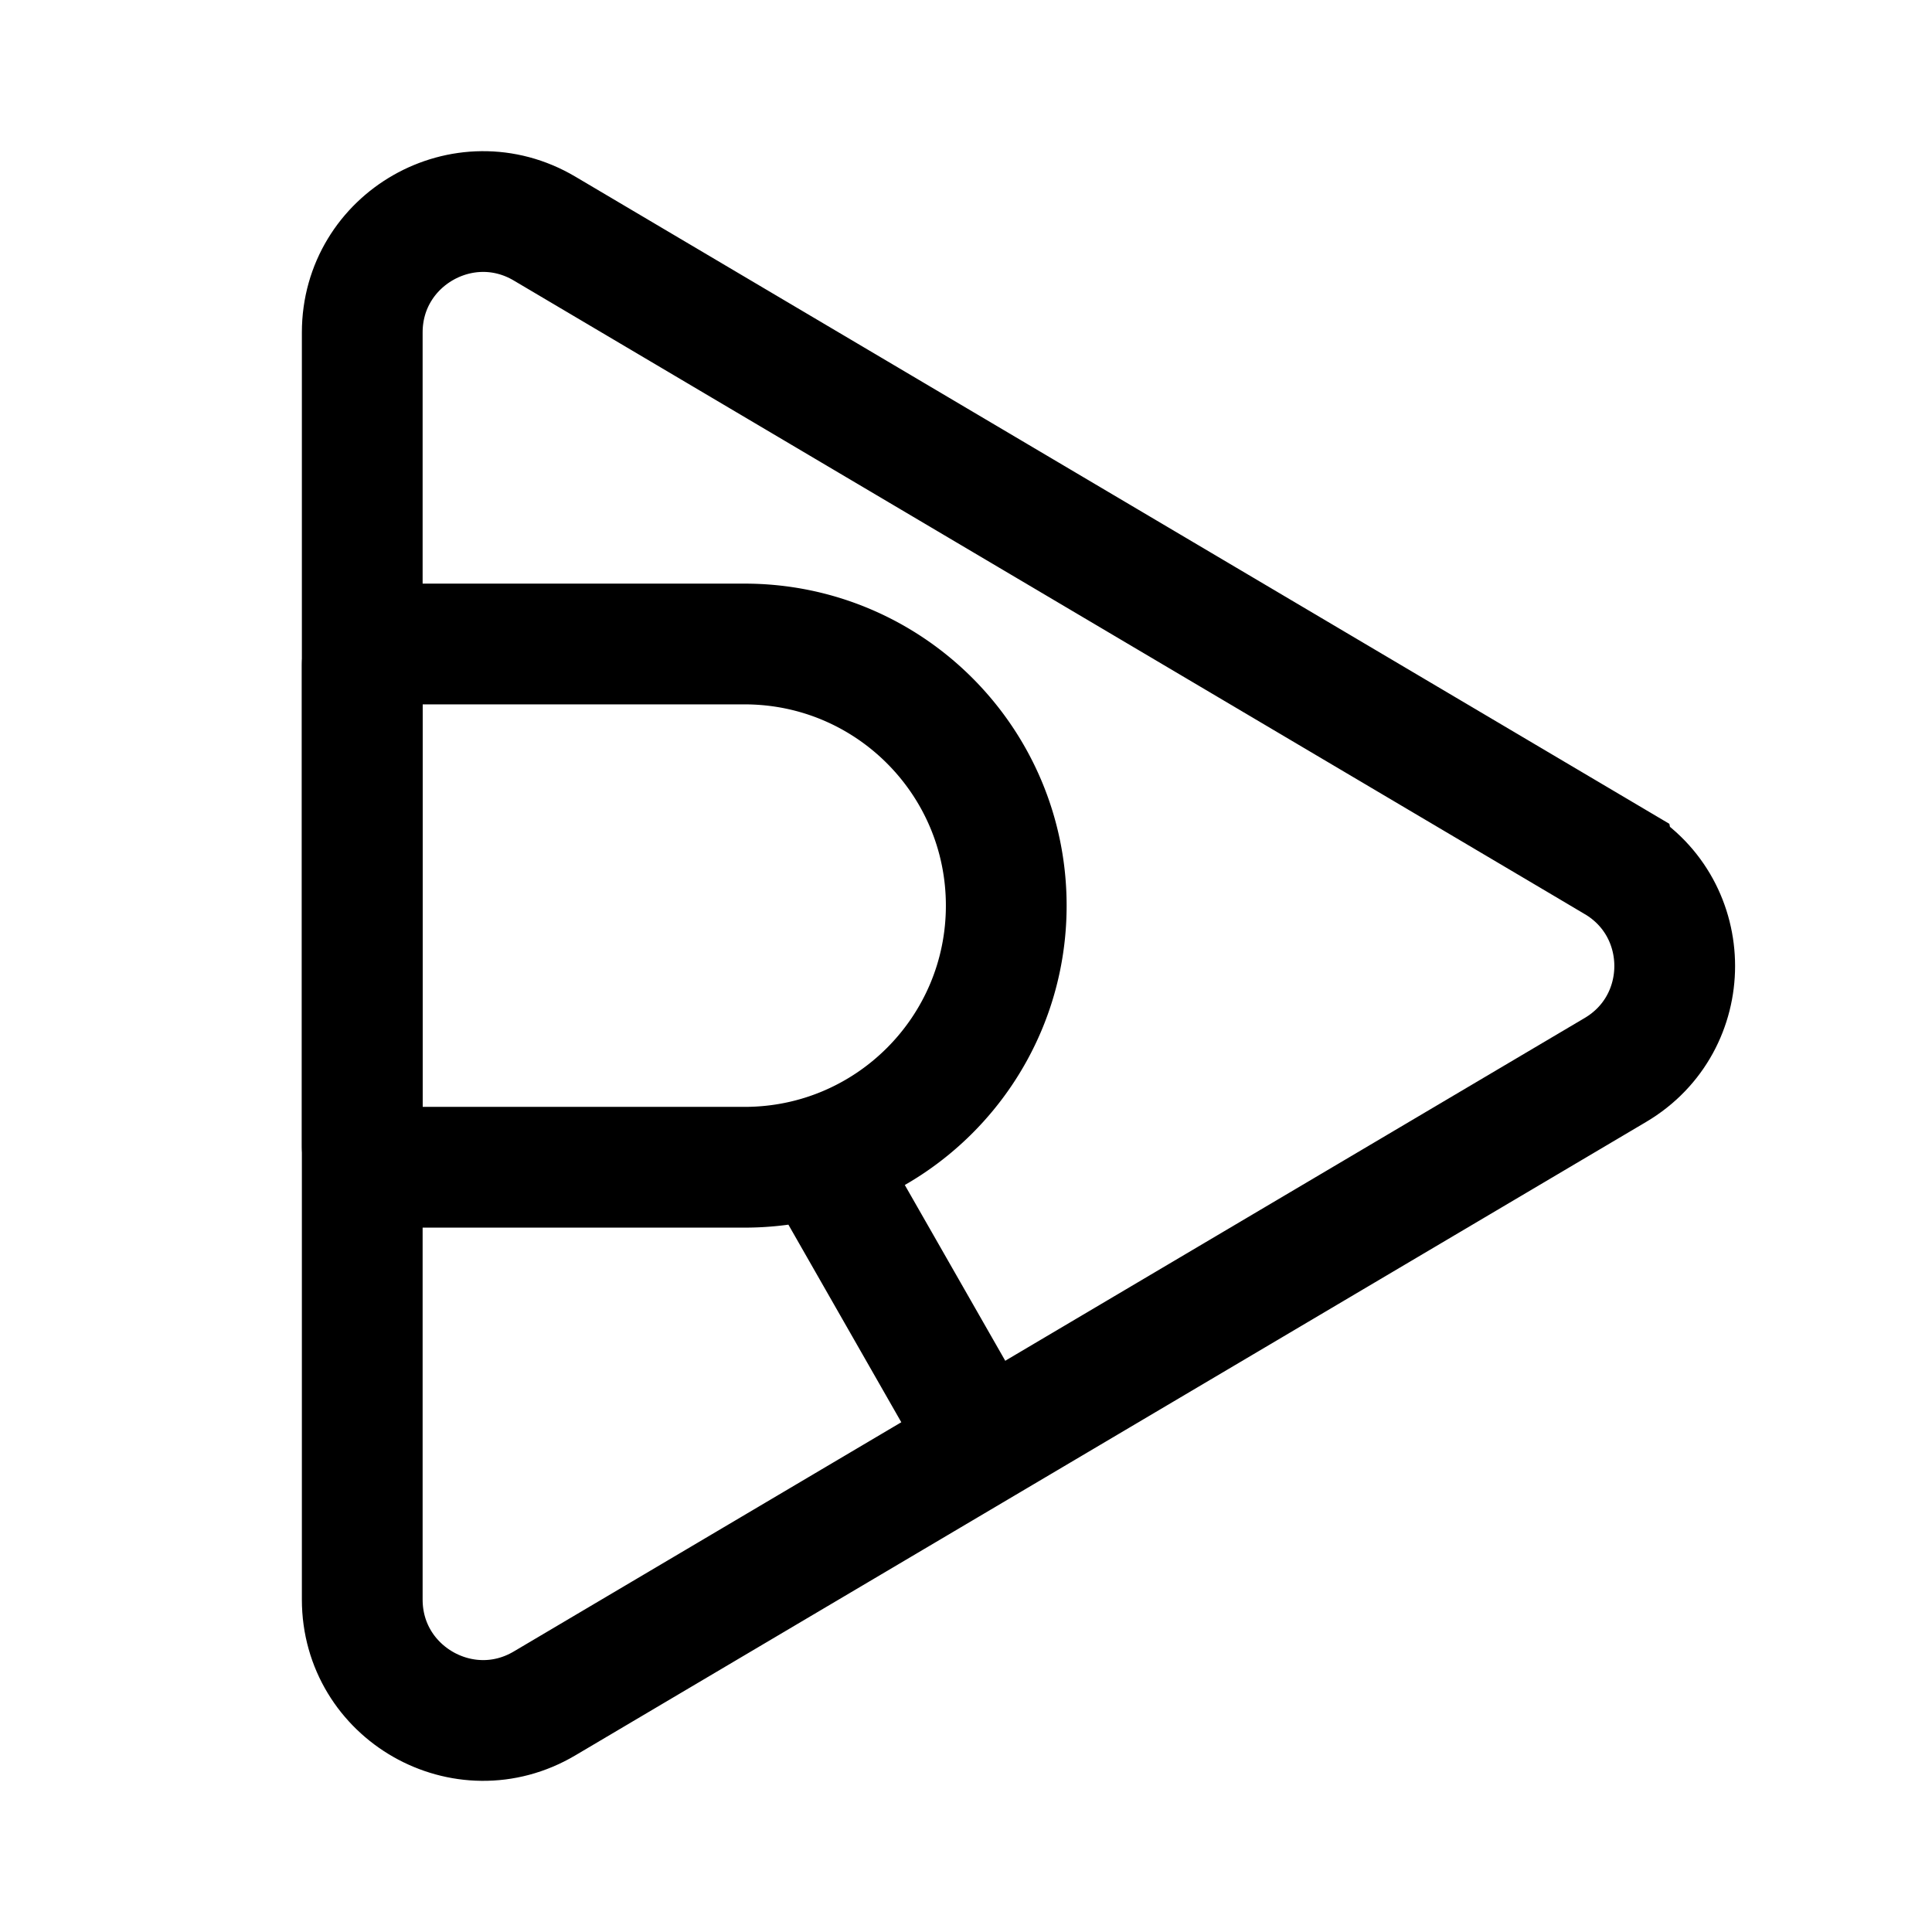
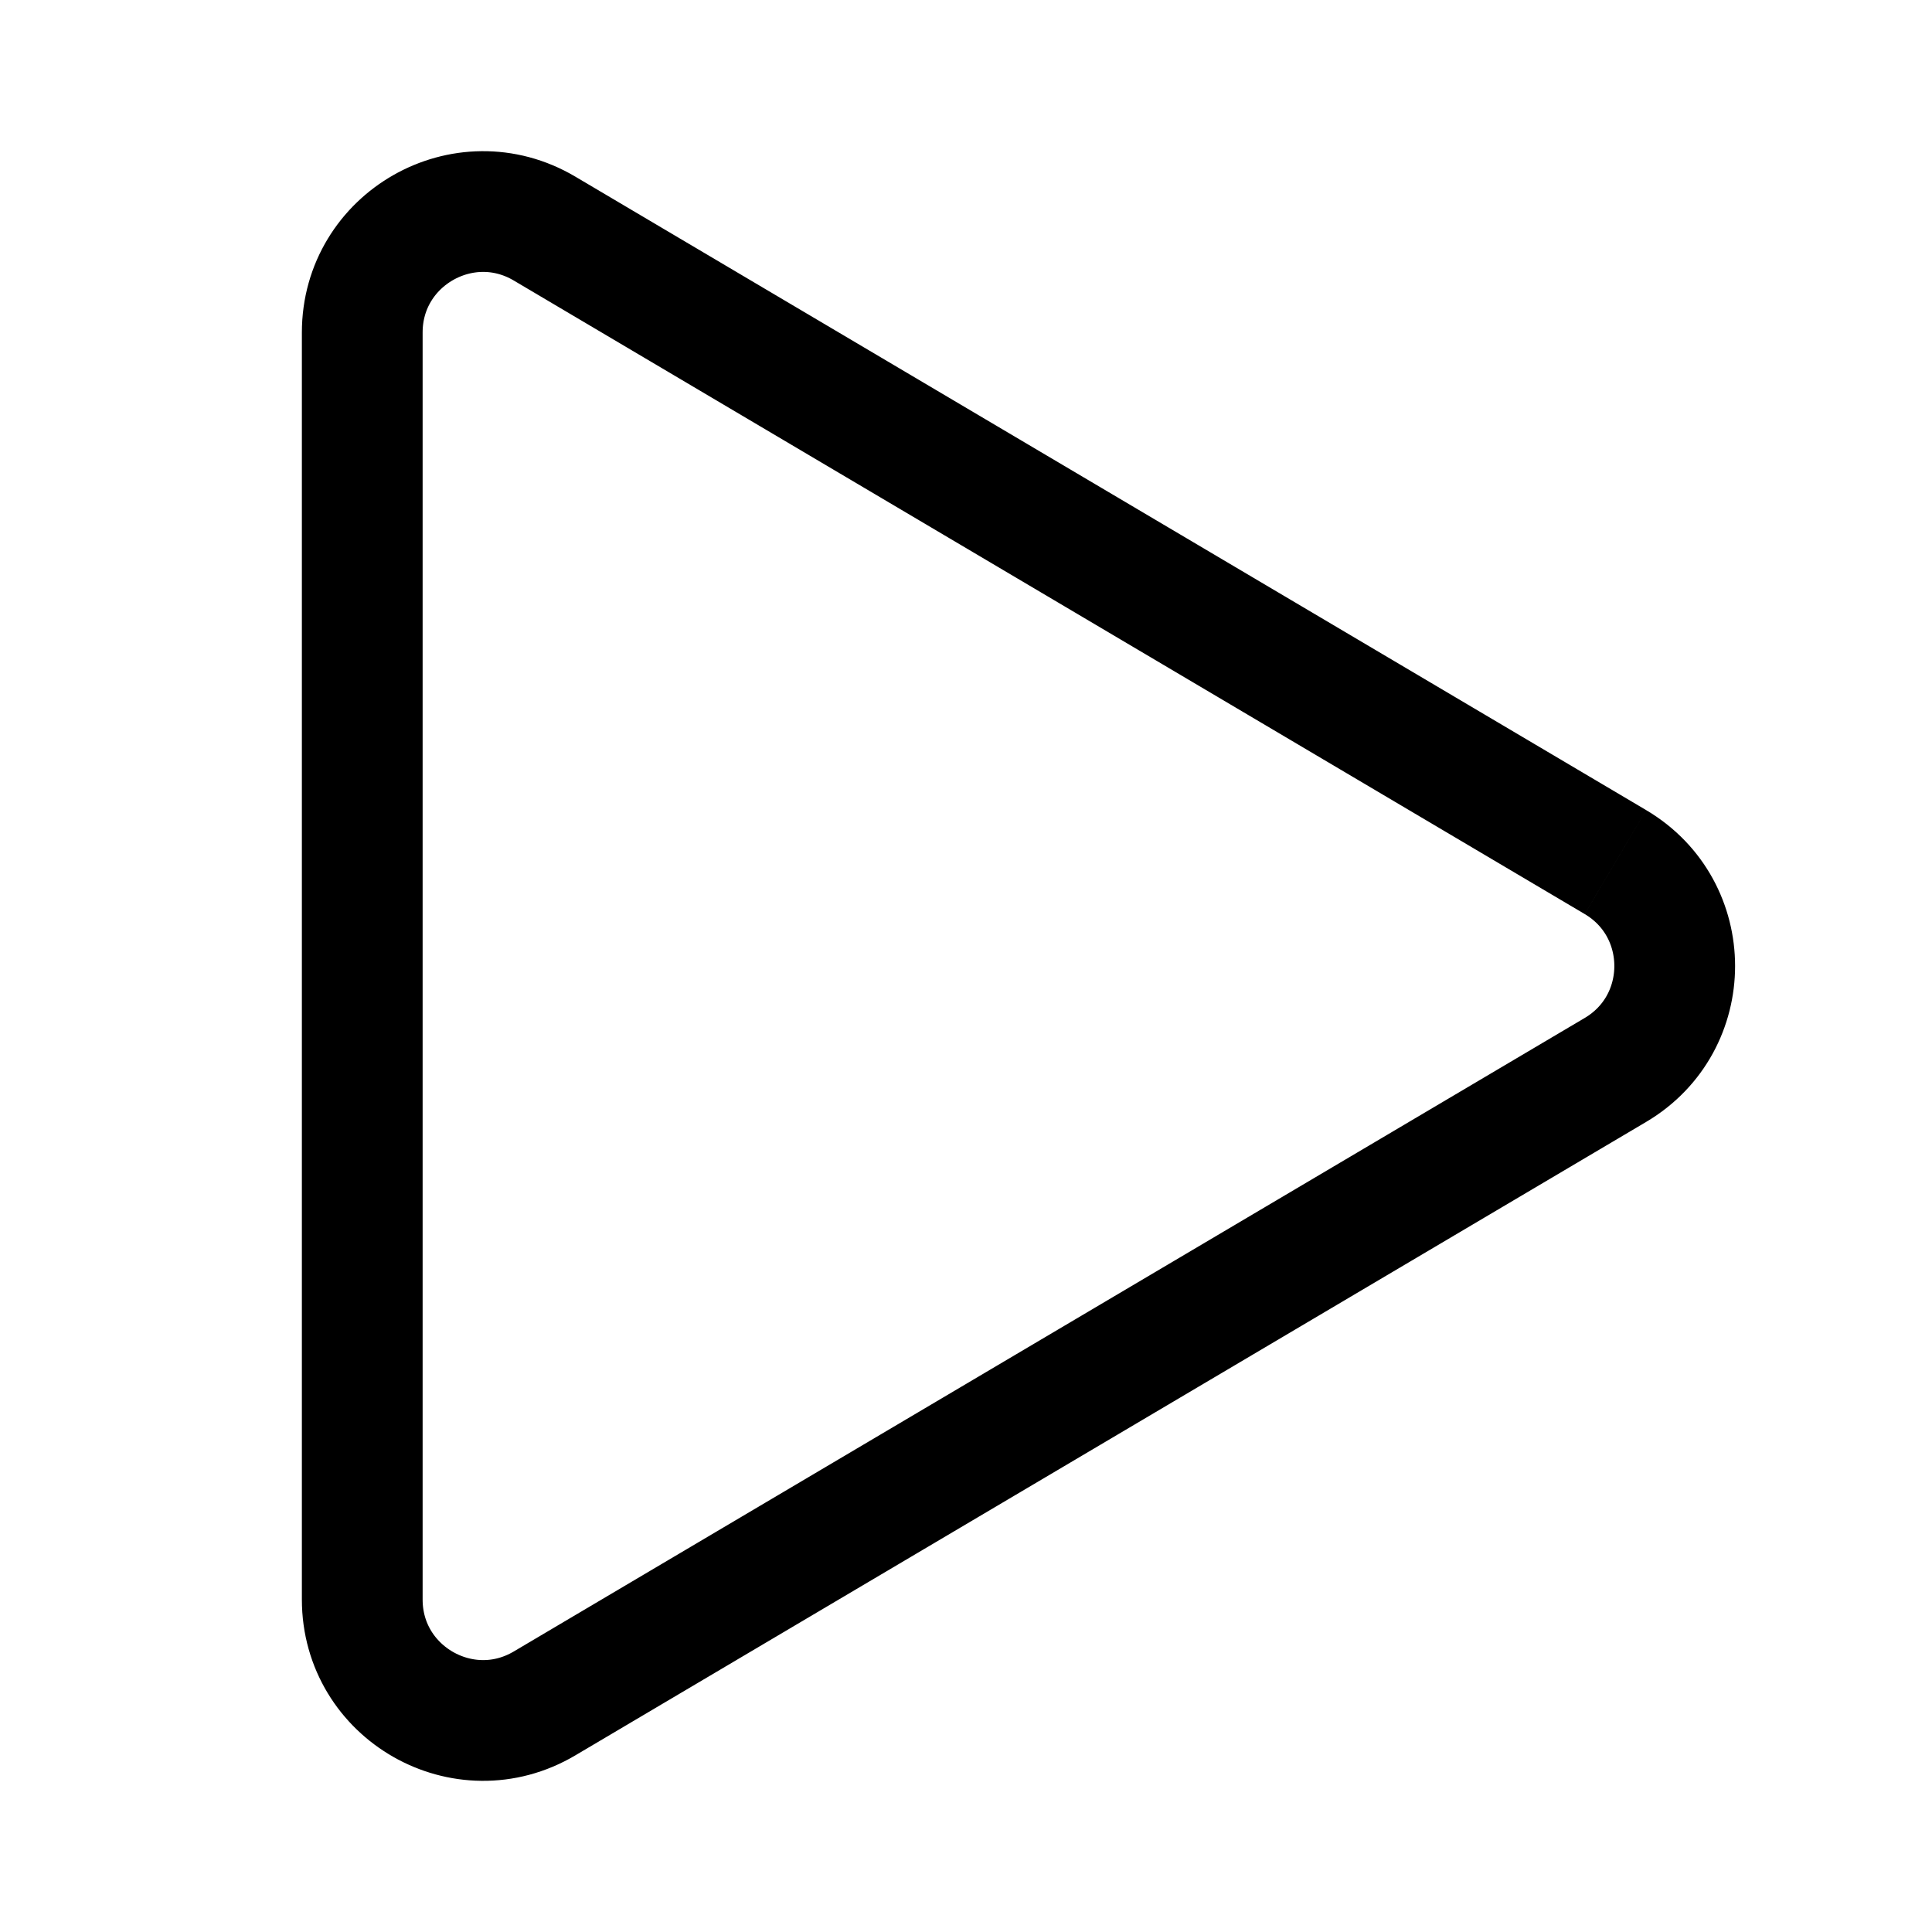
<svg xmlns="http://www.w3.org/2000/svg" width="800px" height="800px" viewBox="0 0 192 192" fill="none">
-   <path stroke="#000000" stroke-width="12" d="M160.54 85.672 54.11 22.712c-8-4.73-18.11 1.036-18.11 10.33V158.96c0 9.294 10.11 15.06 18.11 10.328l106.43-62.959c7.854-4.646 7.854-16.01 0-20.656Z" />
-   <path stroke="#000000" stroke-width="12" d="M74 64H38.14A2.14 2.14 0 0 0 36 66.14v47.721A2.14 2.14 0 0 0 38.14 116H74c14.36 0 26-11.641 26-26 0-14.36-11.64-26-26-26Zm8 52 16 28" />
+   <path stroke="#000000" stroke-width="12" d="M160.54 85.672 54.11 22.712c-8-4.73-18.11 1.036-18.11 10.33V158.96c0 9.294 10.11 15.06 18.11 10.328l106.43-62.959c7.854-4.646 7.854-16.01 0-20.656" />
</svg>